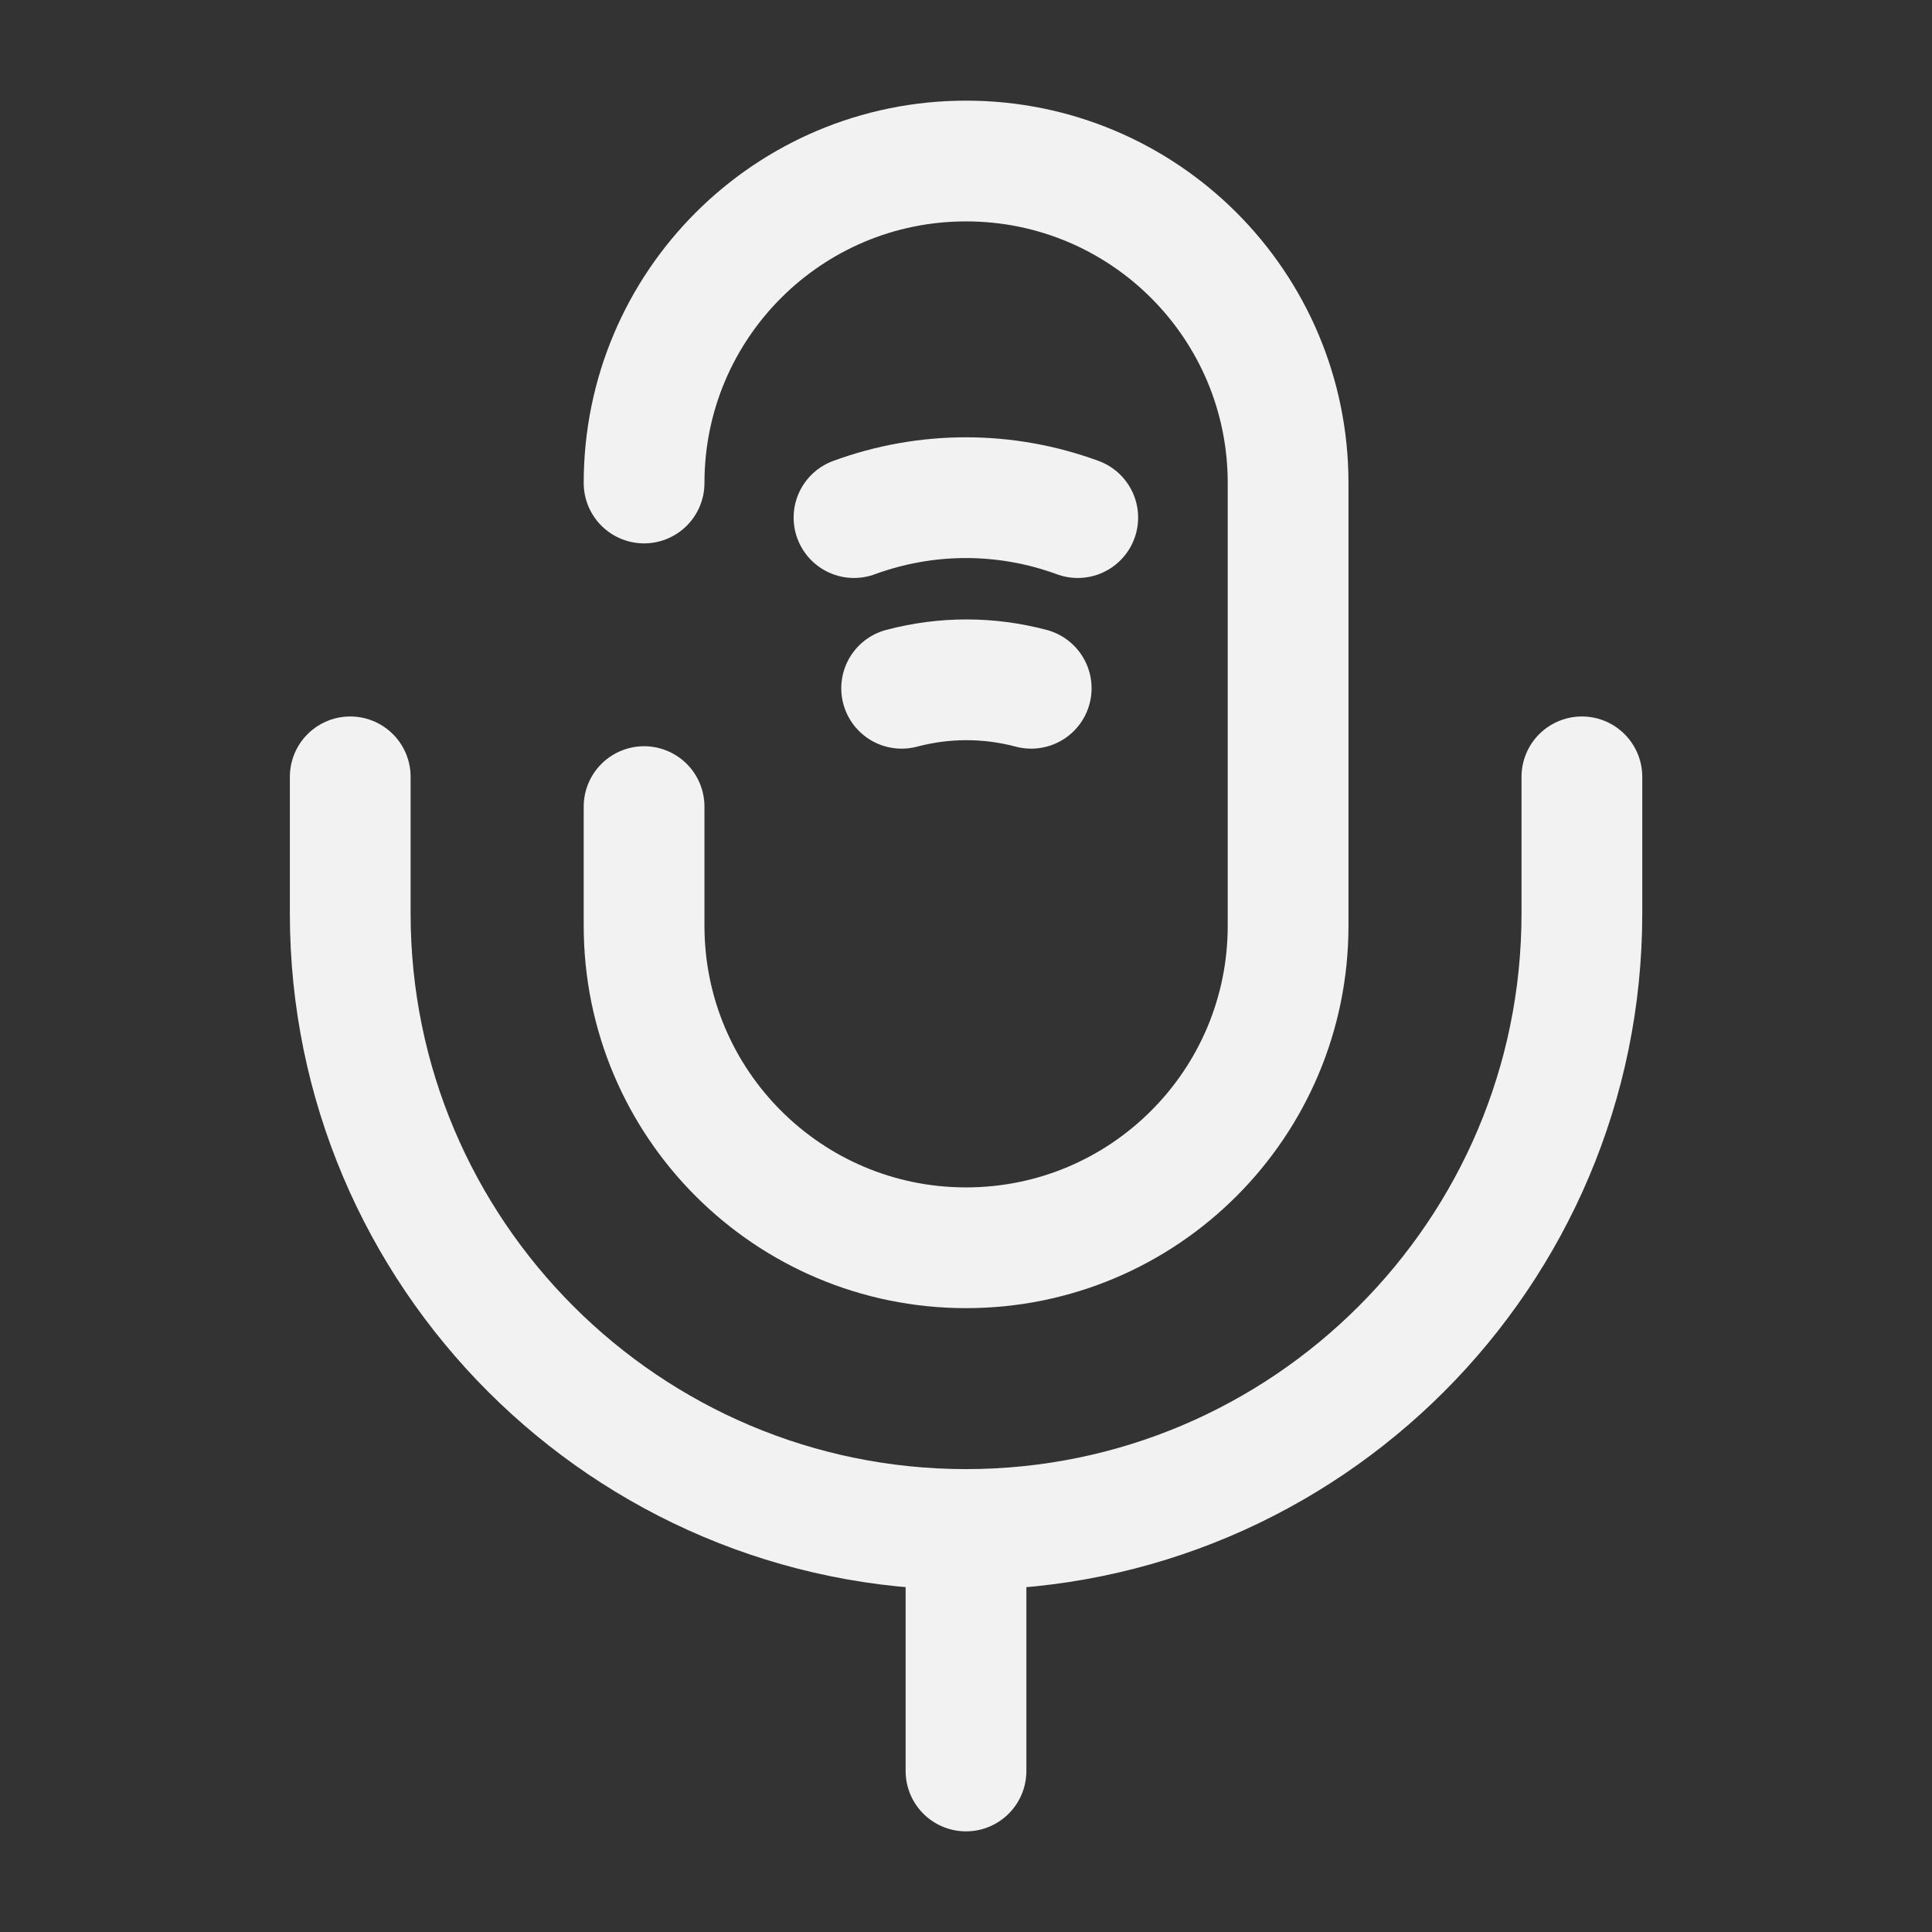
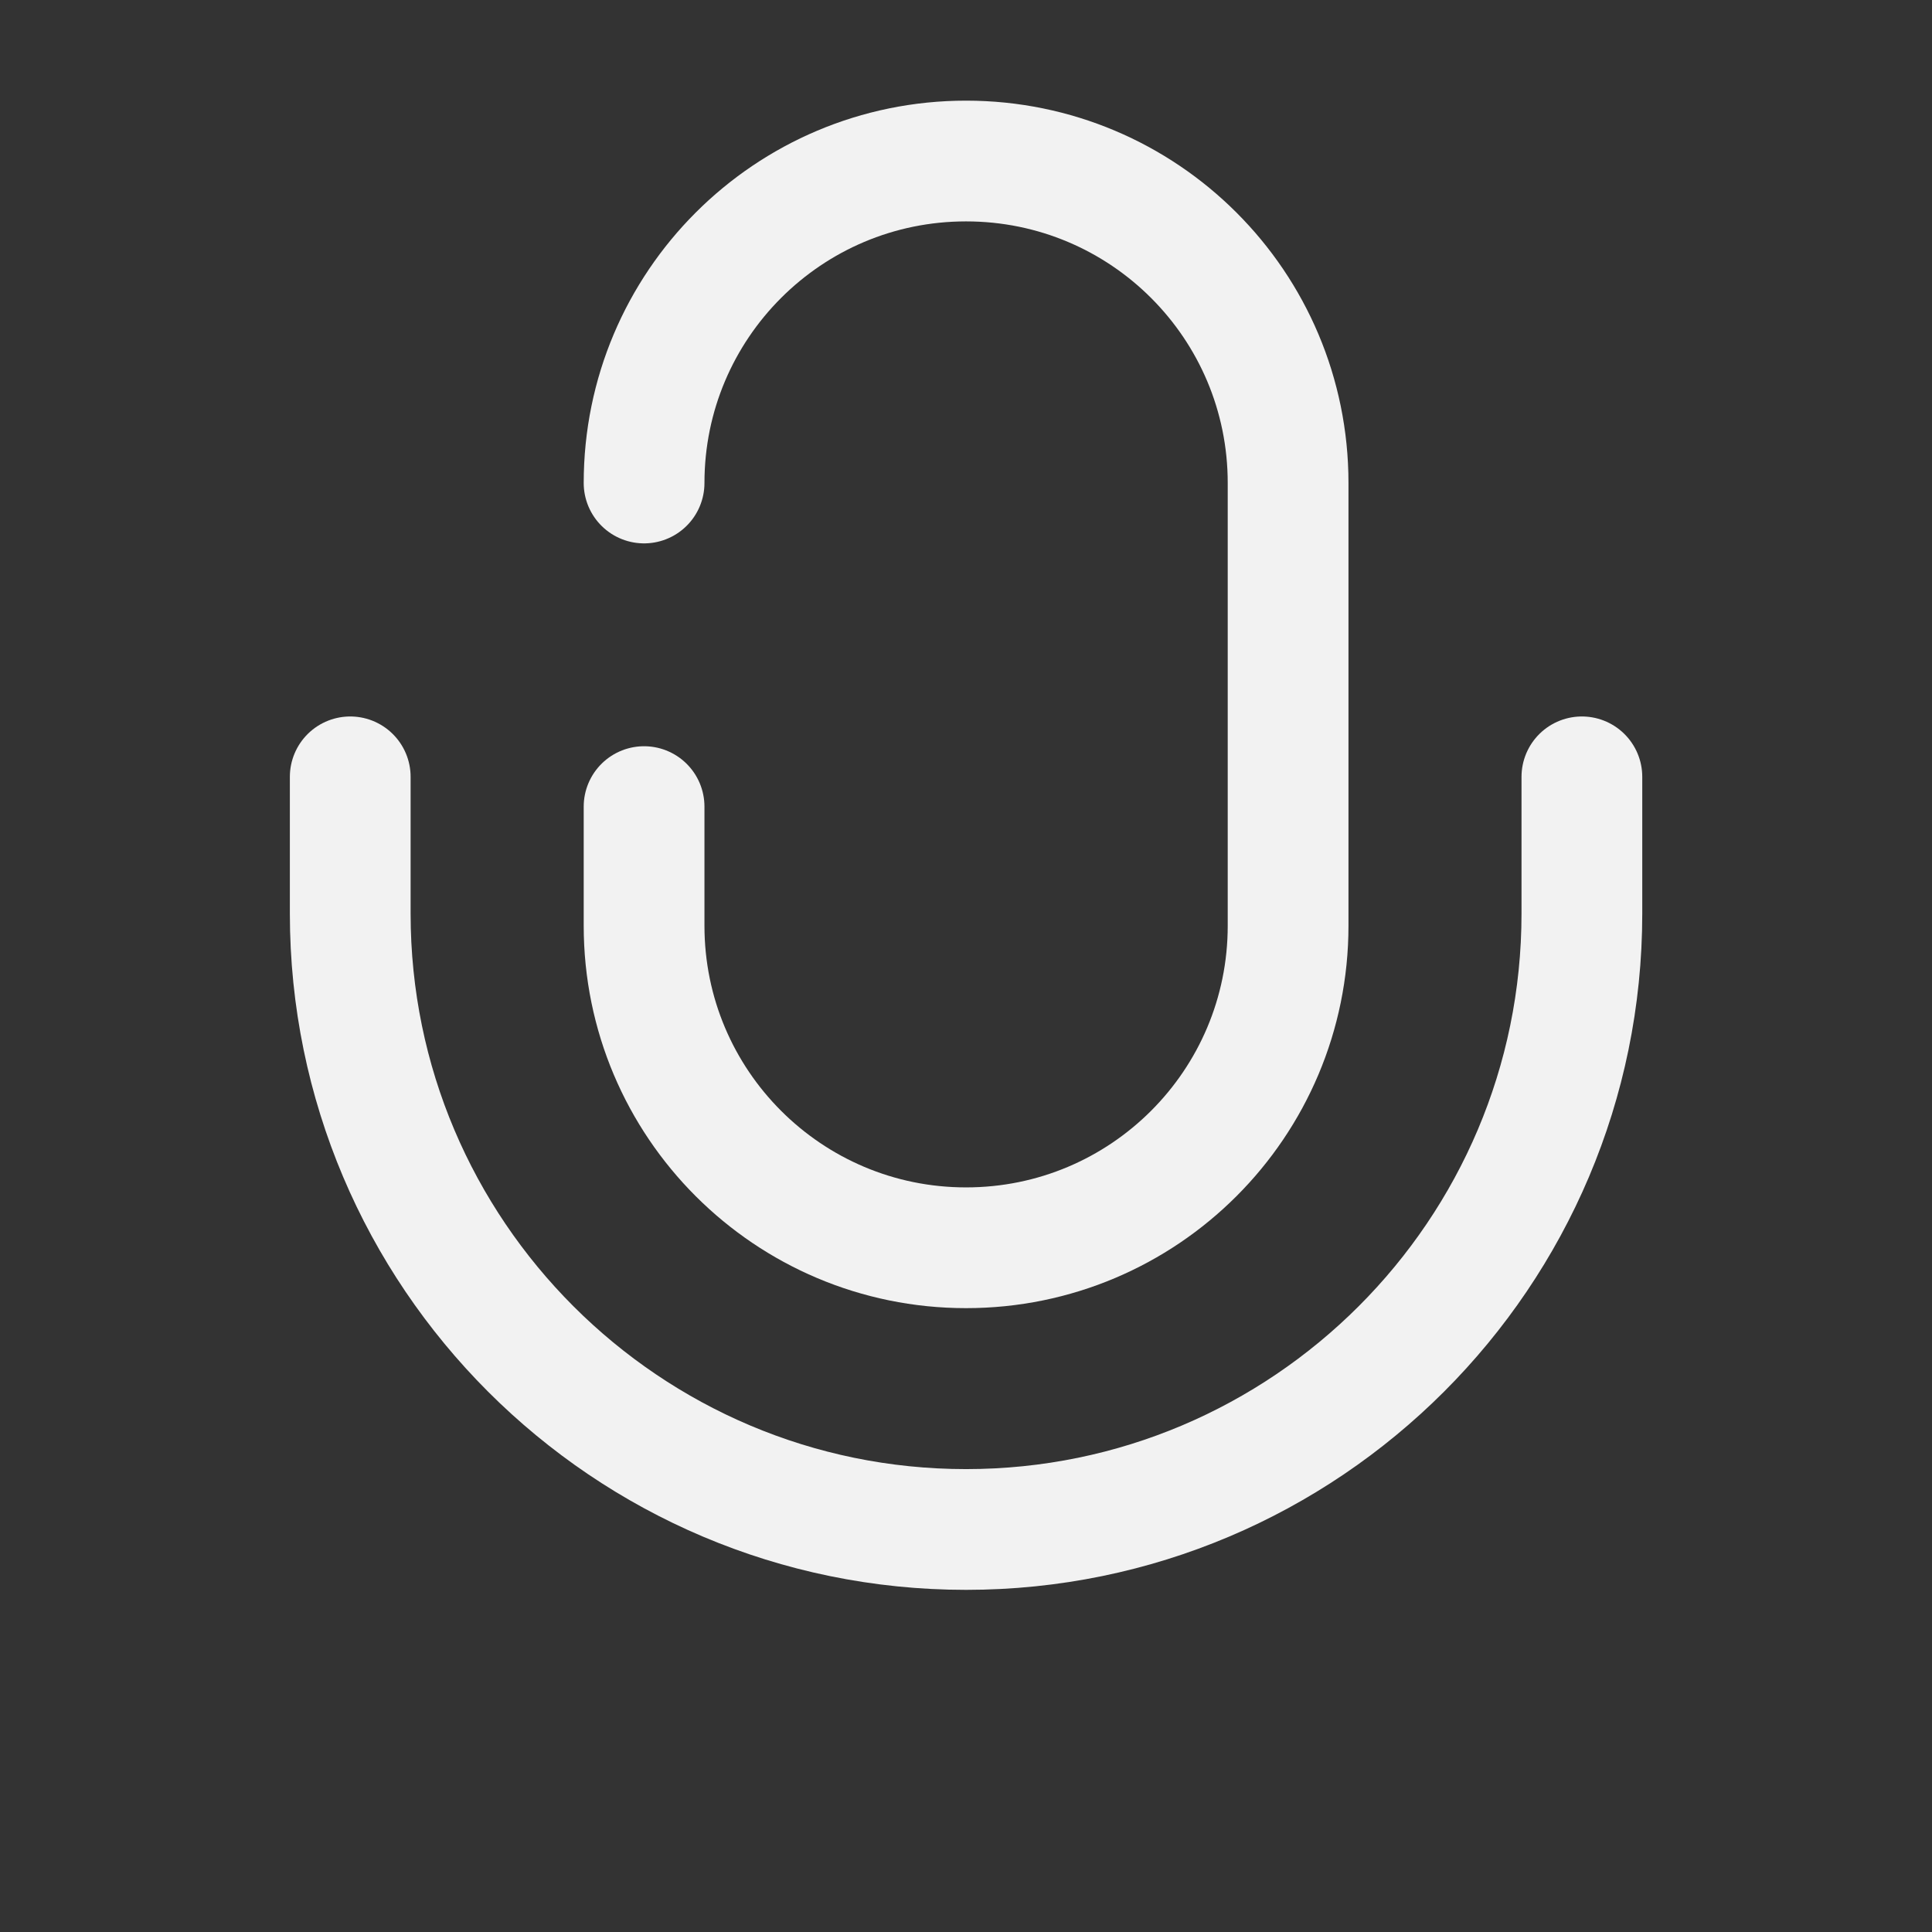
<svg xmlns="http://www.w3.org/2000/svg" width="32" height="32" viewBox="0 0 32 32" fill="none">
  <rect x="0" y="0" width="32" height="32" fill="#333333" stroke="none" />
  <path d="M10.668 13.36V15.333C10.668 18.28 13.055 20.667 16.001 20.667C18.948 20.667 21.335 18.28 21.335 15.333V8C21.335 5.053 18.948 2.667 16.001 2.667C13.055 2.667 10.668 5.053 10.668 8" stroke="#F2F2F2" stroke-width="2" stroke-linecap="round" stroke-linejoin="round" />
  <path d="M5.801 12.867V15.133C5.801 20.76 10.374 25.333 16.001 25.333C21.627 25.333 26.201 20.76 26.201 15.133V12.867" stroke="#F2F2F2" stroke-width="2" stroke-linecap="round" stroke-linejoin="round" />
-   <path d="M14.145 8.573C15.345 8.133 16.651 8.133 17.851 8.573" stroke="#F2F2F2" stroke-width="2" stroke-linecap="round" stroke-linejoin="round" />
-   <path d="M14.934 11.4C15.64 11.213 16.374 11.213 17.08 11.4" stroke="#F2F2F2" stroke-width="2" stroke-linecap="round" stroke-linejoin="round" />
-   <path d="M16 25.333V29.333" stroke="#F2F2F2" stroke-width="2" stroke-linecap="round" stroke-linejoin="round" />
</svg>